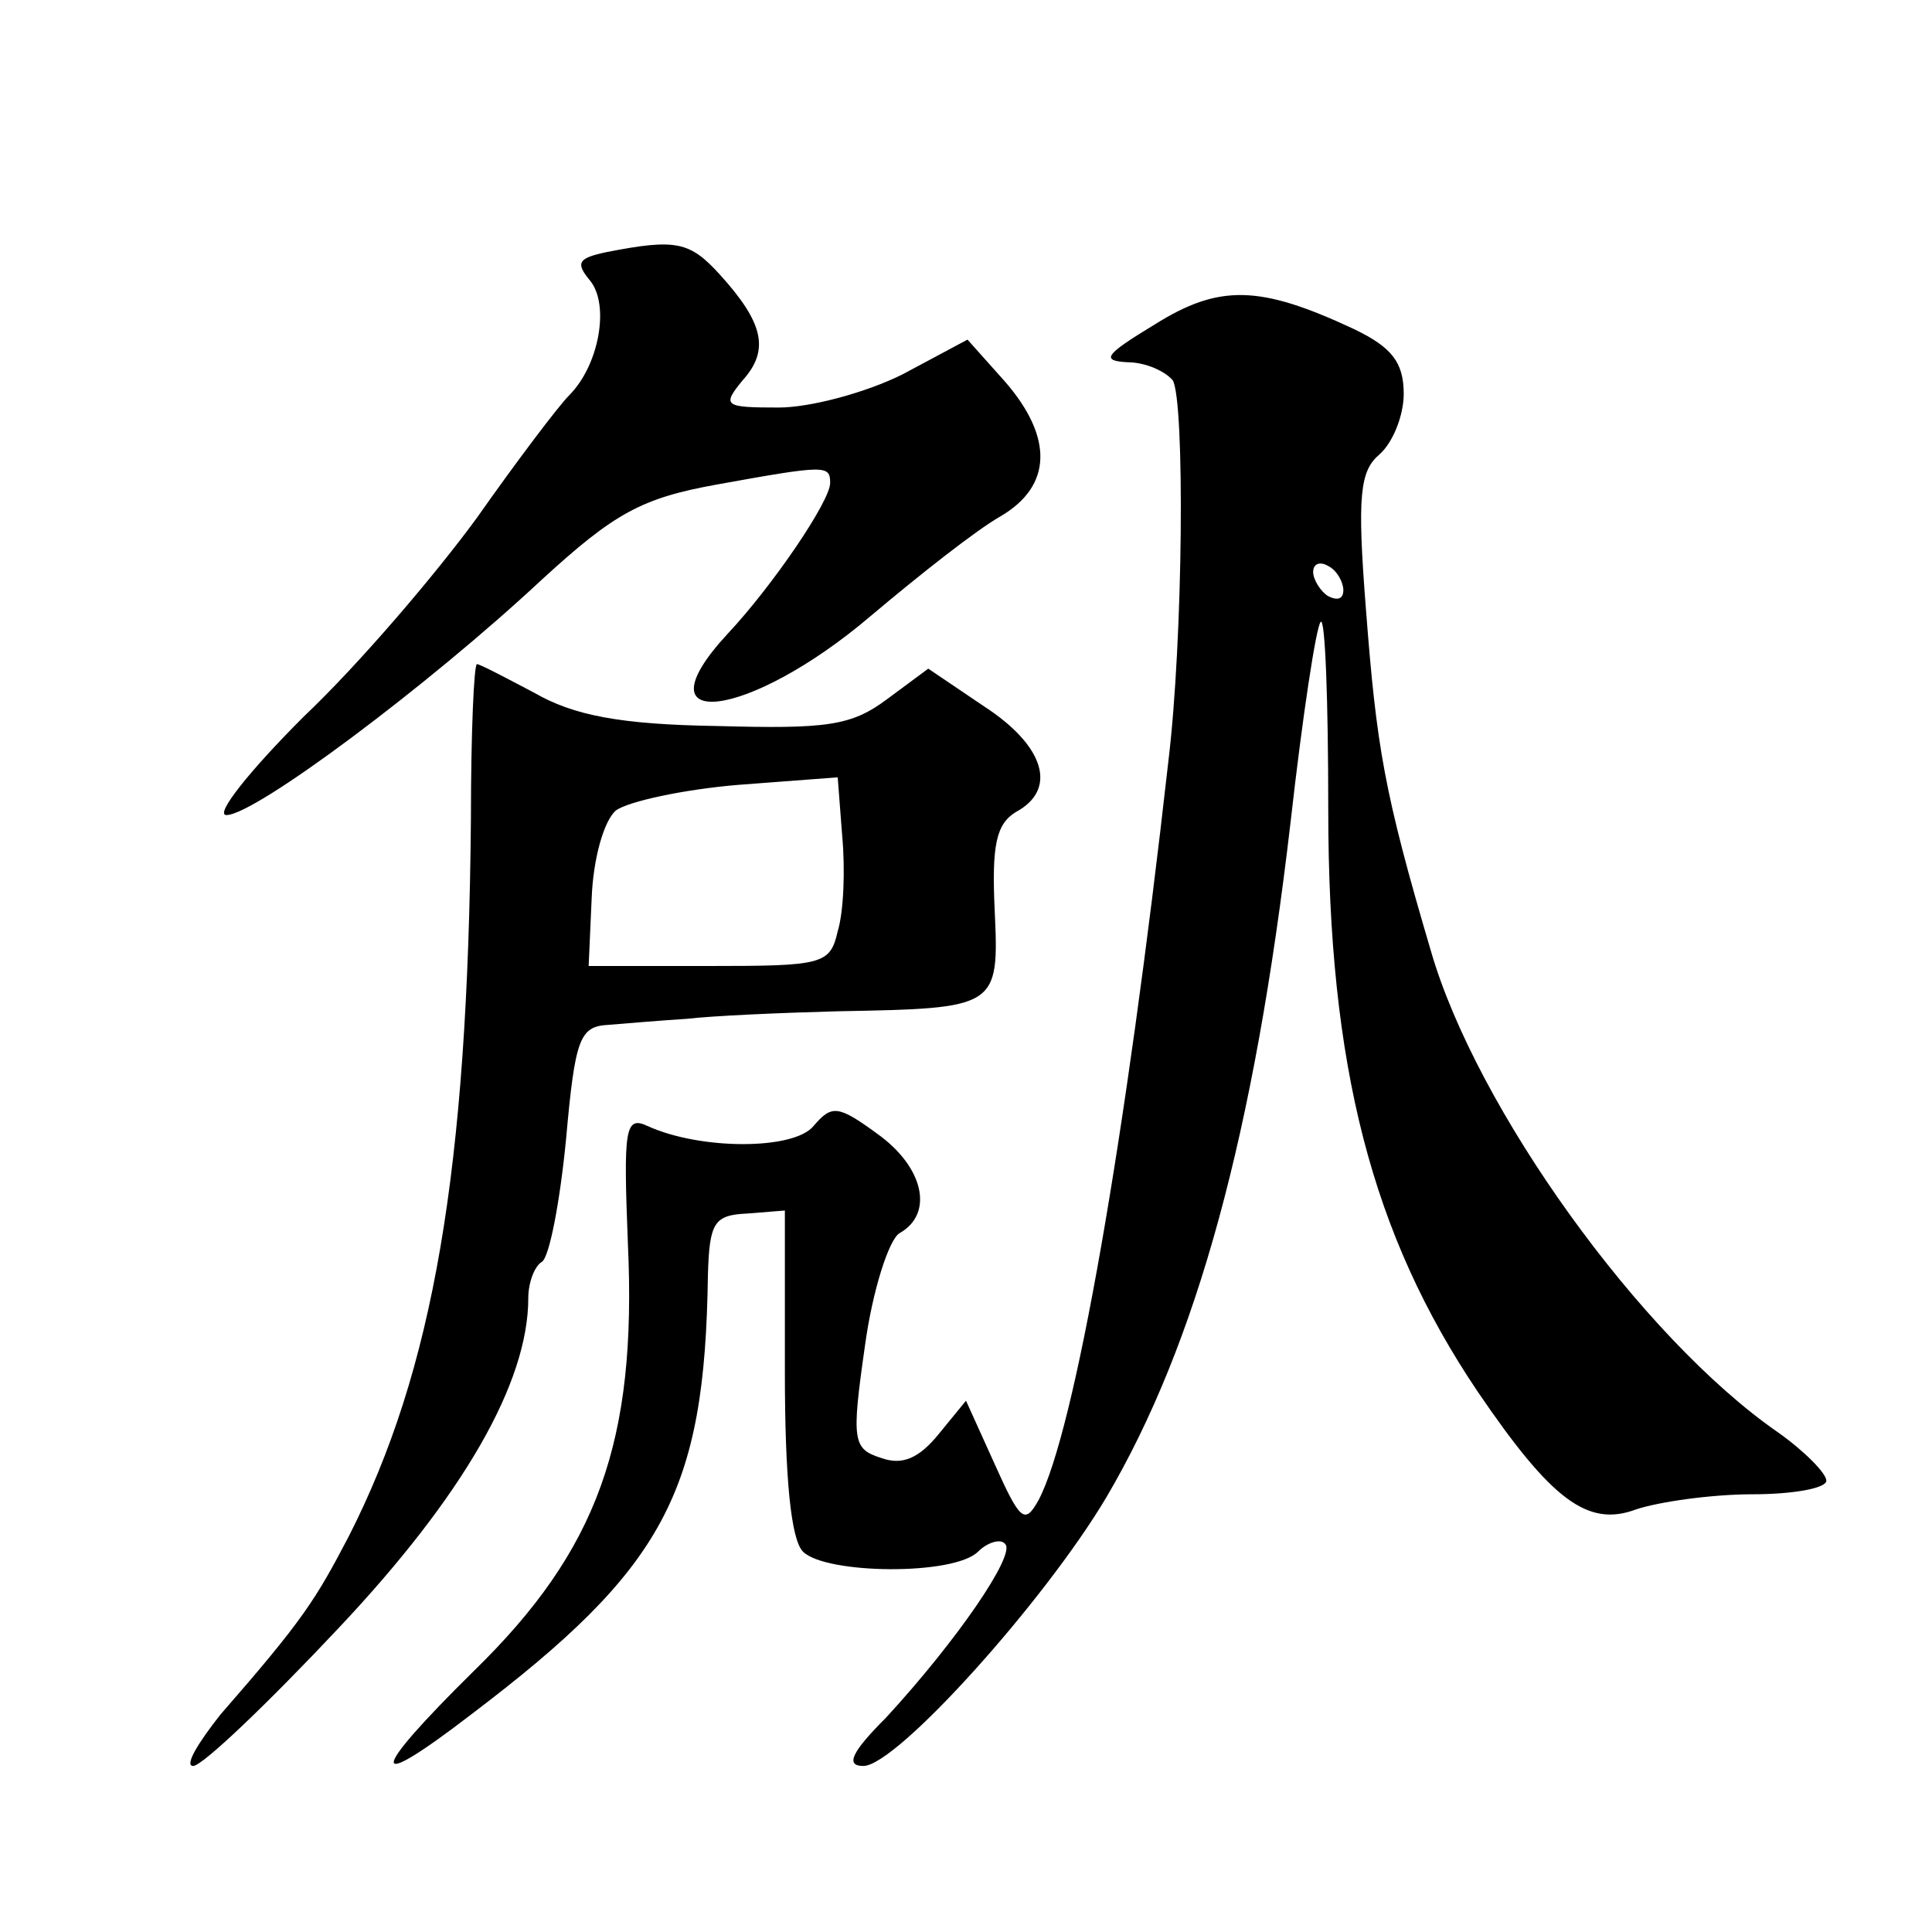
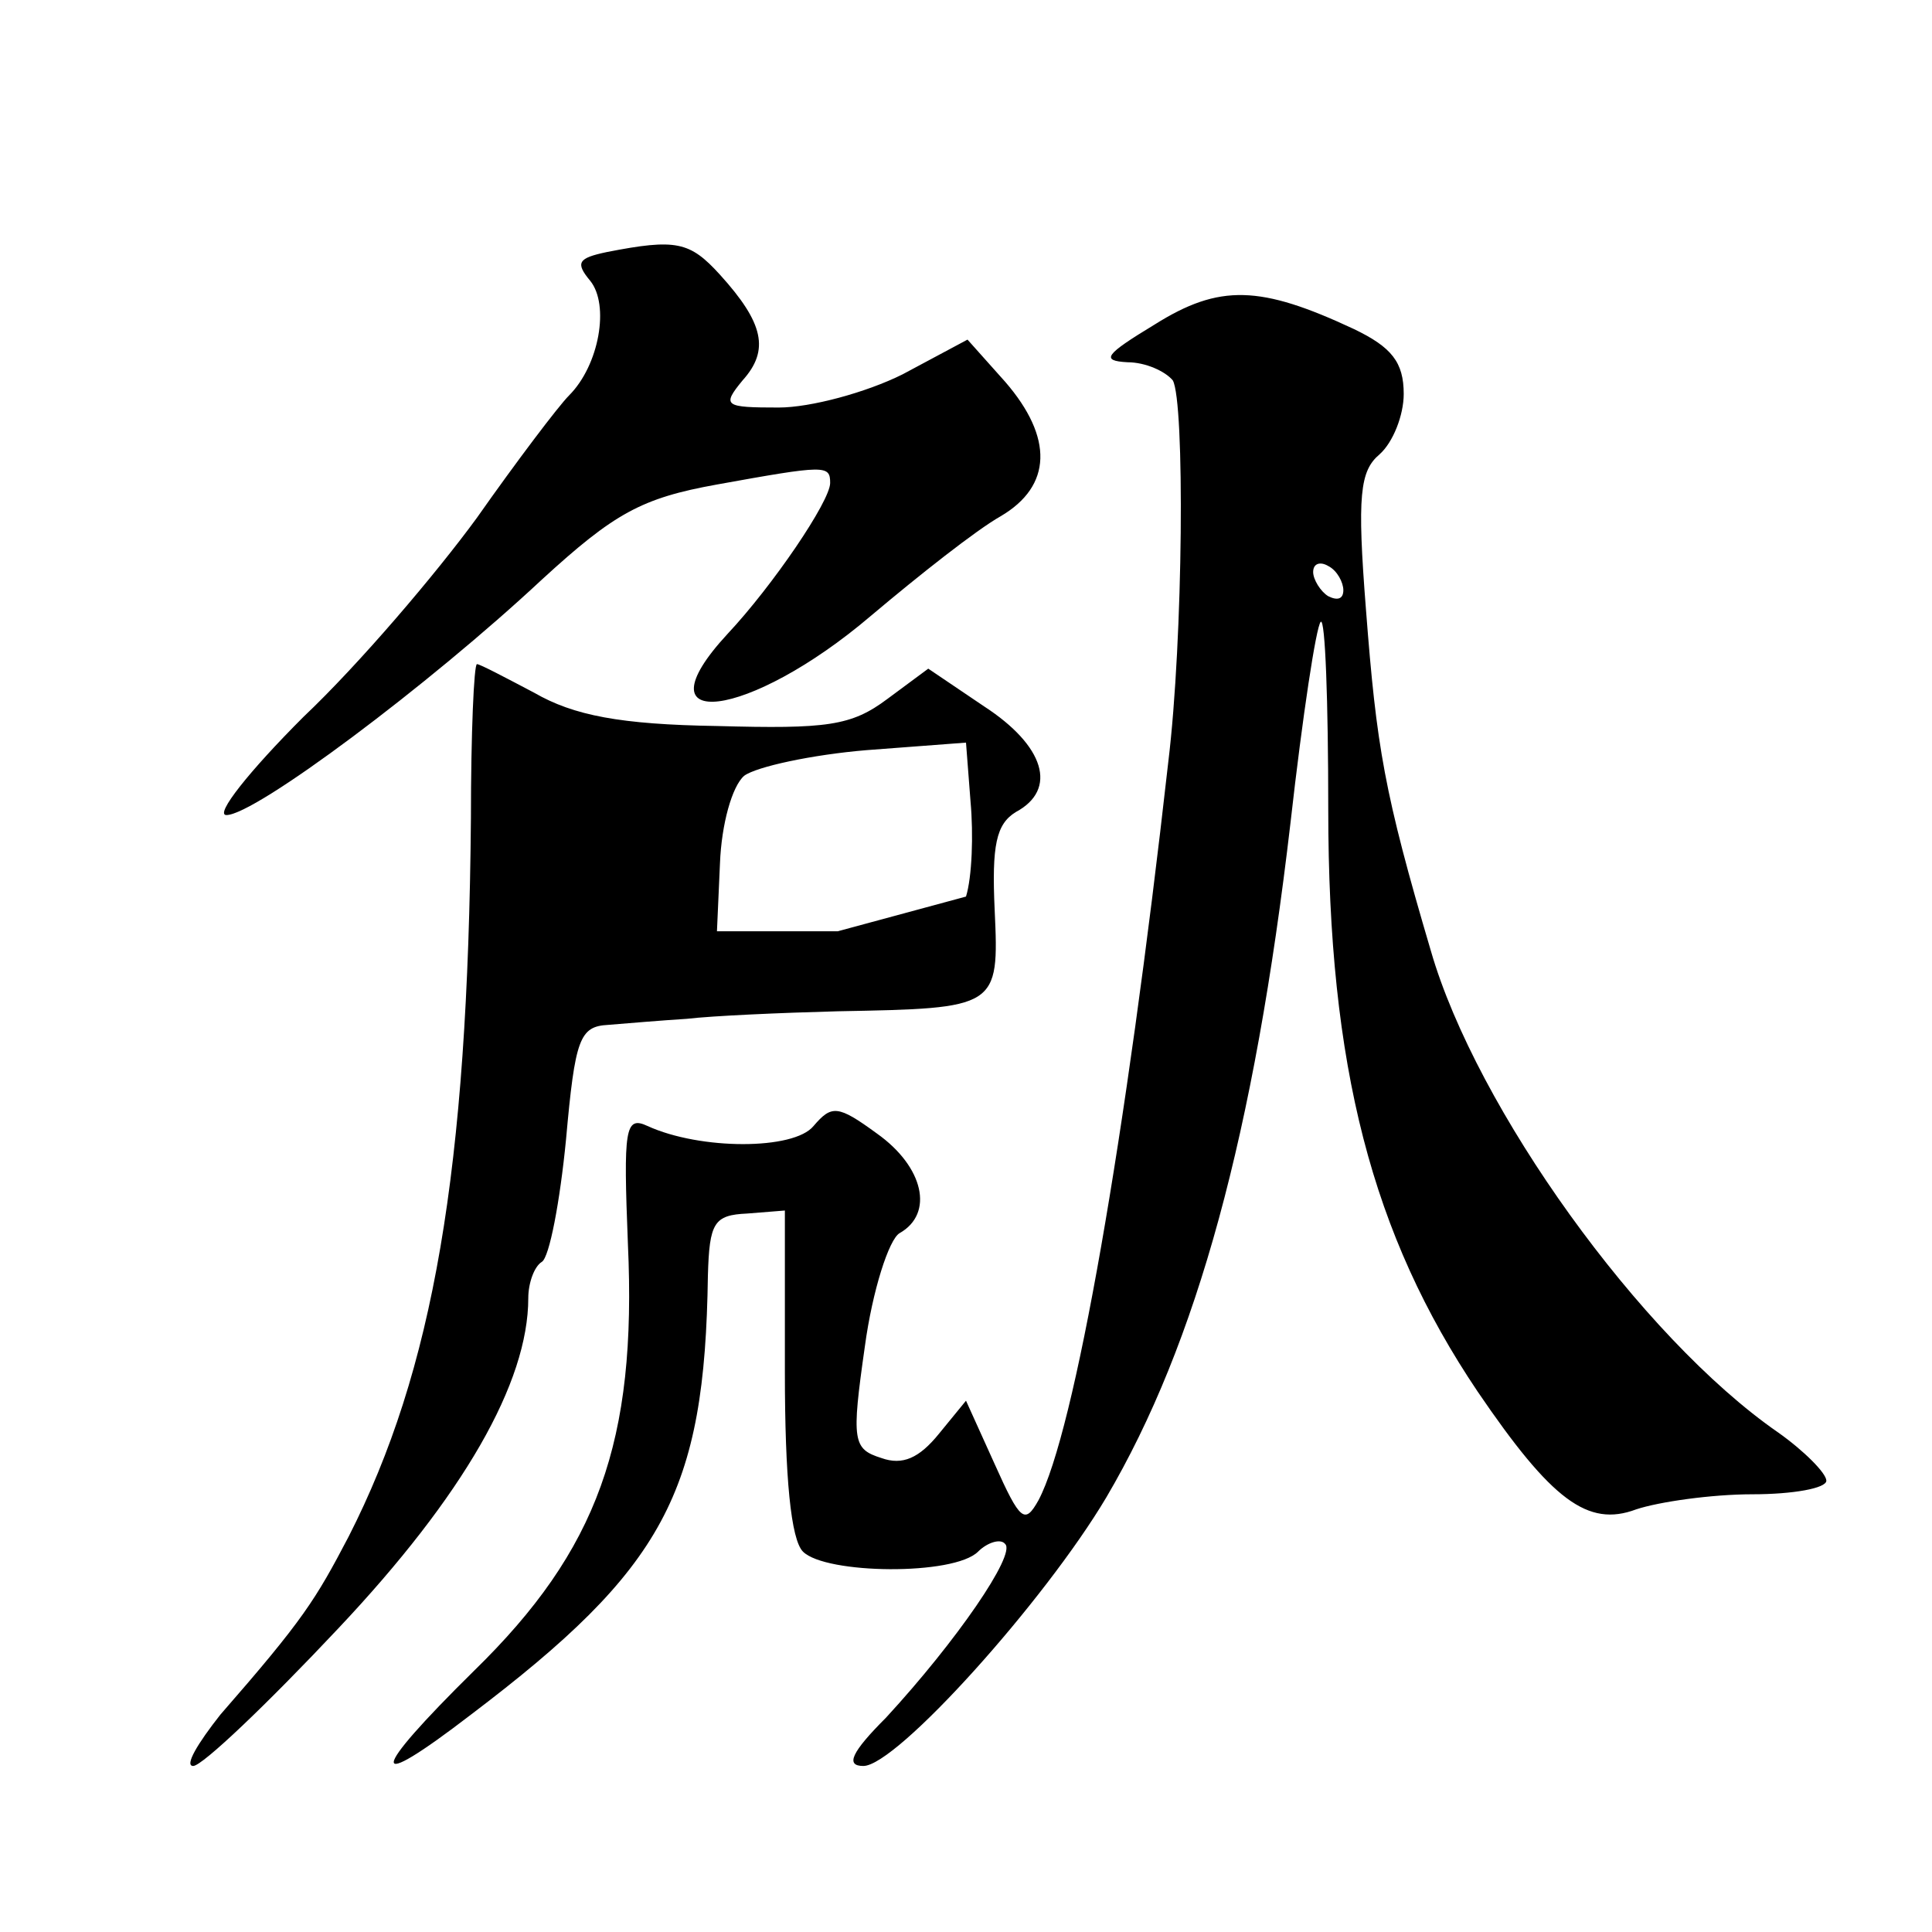
<svg xmlns="http://www.w3.org/2000/svg" version="1.0" width="128pt" height="128pt" viewBox="0 0 128 128" preserveAspectRatio="xMidYMid meet">
  <g transform="translate(0,128) scale(0.1,-0.1)" fill="#0" stroke="none">
-     <path d="M402 1113 c-19 -4 -21 -7 -11 -19 13 -16 6 -56 -14 -76 -7 -7 -35 -44 -61 -81 -27 -37 -78 -97 -115 -132 -36 -36 -59 -65 -51 -65 19 0 134 86 209 156 48 44 66 54 116 63 72 13 75 13 75 1 0 -12 -38 -68 -68 -100 -61 -66 14 -57 95 12 32 27 70 57 86 66 34 20 35 52 3 89 l-25 28 -43 -23 c-24 -12 -61 -22 -82 -22 -36 0 -38 1 -24 18 18 20 14 38 -15 70 -20 22 -29 24 -75 15z M765 1065 c-33 -20 -36 -24 -18 -25 12 0 25 -6 30 -12 8 -14 7 -171 -3 -253 -28 -249 -62 -444 -86 -489 -9 -16 -12 -14 -29 24 l-19 42 -18 -22 c-13 -16 -24 -21 -38 -16 -19 6 -20 11 -11 74 5 37 16 71 23 75 23 13 16 44 -15 66 -26 19 -30 19 -42 5 -13 -16 -75 -16 -110 0 -15 7 -16 -2 -13 -78 6 -131 -20 -203 -102 -283 -70 -69 -71 -82 -2 -29 128 97 155 147 157 291 1 35 4 40 26 41 l25 2 0 -107 c0 -70 4 -111 12 -119 15 -15 100 -16 116 0 6 6 15 9 18 5 7 -7 -32 -64 -79 -115 -23 -23 -27 -32 -15 -32 22 0 120 109 161 178 60 102 98 241 122 447 8 71 17 130 20 133 3 3 5 -53 5 -124 0 -171 29 -282 99 -386 49 -72 73 -90 105 -78 15 5 50 10 77 10 27 0 49 4 49 9 0 5 -15 20 -32 32 -91 63 -200 215 -230 319 -31 105 -36 135 -43 226 -6 76 -4 92 9 103 9 8 16 26 16 40 0 21 -8 31 -33 43 -62 29 -89 30 -132 3z m125 -176 c0 -6 -4 -7 -10 -4 -5 3 -10 11 -10 16 0 6 5 7 10 4 6 -3 10 -11 10 -16z M312 738 c-2 -234 -25 -366 -81 -476 -22 -42 -30 -55 -85 -118 -15 -19 -24 -34 -18 -34 6 0 49 41 96 91 83 88 126 163 126 219 0 10 4 21 9 24 5 3 12 40 16 81 6 67 9 75 28 76 12 1 36 3 52 4 17 2 62 4 100 5 106 2 107 2 104 67 -2 43 1 57 14 65 28 15 19 44 -21 70 l-37 25 -27 -20 c-24 -18 -40 -20 -113 -18 -64 1 -95 7 -121 22 -19 10 -36 19 -38 19 -2 0 -4 -46 -4 -102z m243 -75 c-5 -22 -10 -23 -85 -23 l-80 0 2 45 c1 26 8 51 16 58 8 6 45 14 81 17 l66 5 3 -39 c2 -22 1 -50 -3 -63z" />
+     <path d="M402 1113 c-19 -4 -21 -7 -11 -19 13 -16 6 -56 -14 -76 -7 -7 -35 -44 -61 -81 -27 -37 -78 -97 -115 -132 -36 -36 -59 -65 -51 -65 19 0 134 86 209 156 48 44 66 54 116 63 72 13 75 13 75 1 0 -12 -38 -68 -68 -100 -61 -66 14 -57 95 12 32 27 70 57 86 66 34 20 35 52 3 89 l-25 28 -43 -23 c-24 -12 -61 -22 -82 -22 -36 0 -38 1 -24 18 18 20 14 38 -15 70 -20 22 -29 24 -75 15z M765 1065 c-33 -20 -36 -24 -18 -25 12 0 25 -6 30 -12 8 -14 7 -171 -3 -253 -28 -249 -62 -444 -86 -489 -9 -16 -12 -14 -29 24 l-19 42 -18 -22 c-13 -16 -24 -21 -38 -16 -19 6 -20 11 -11 74 5 37 16 71 23 75 23 13 16 44 -15 66 -26 19 -30 19 -42 5 -13 -16 -75 -16 -110 0 -15 7 -16 -2 -13 -78 6 -131 -20 -203 -102 -283 -70 -69 -71 -82 -2 -29 128 97 155 147 157 291 1 35 4 40 26 41 l25 2 0 -107 c0 -70 4 -111 12 -119 15 -15 100 -16 116 0 6 6 15 9 18 5 7 -7 -32 -64 -79 -115 -23 -23 -27 -32 -15 -32 22 0 120 109 161 178 60 102 98 241 122 447 8 71 17 130 20 133 3 3 5 -53 5 -124 0 -171 29 -282 99 -386 49 -72 73 -90 105 -78 15 5 50 10 77 10 27 0 49 4 49 9 0 5 -15 20 -32 32 -91 63 -200 215 -230 319 -31 105 -36 135 -43 226 -6 76 -4 92 9 103 9 8 16 26 16 40 0 21 -8 31 -33 43 -62 29 -89 30 -132 3z m125 -176 c0 -6 -4 -7 -10 -4 -5 3 -10 11 -10 16 0 6 5 7 10 4 6 -3 10 -11 10 -16z M312 738 c-2 -234 -25 -366 -81 -476 -22 -42 -30 -55 -85 -118 -15 -19 -24 -34 -18 -34 6 0 49 41 96 91 83 88 126 163 126 219 0 10 4 21 9 24 5 3 12 40 16 81 6 67 9 75 28 76 12 1 36 3 52 4 17 2 62 4 100 5 106 2 107 2 104 67 -2 43 1 57 14 65 28 15 19 44 -21 70 l-37 25 -27 -20 c-24 -18 -40 -20 -113 -18 -64 1 -95 7 -121 22 -19 10 -36 19 -38 19 -2 0 -4 -46 -4 -102z m243 -75 l-80 0 2 45 c1 26 8 51 16 58 8 6 45 14 81 17 l66 5 3 -39 c2 -22 1 -50 -3 -63z" />
  </g>
</svg>